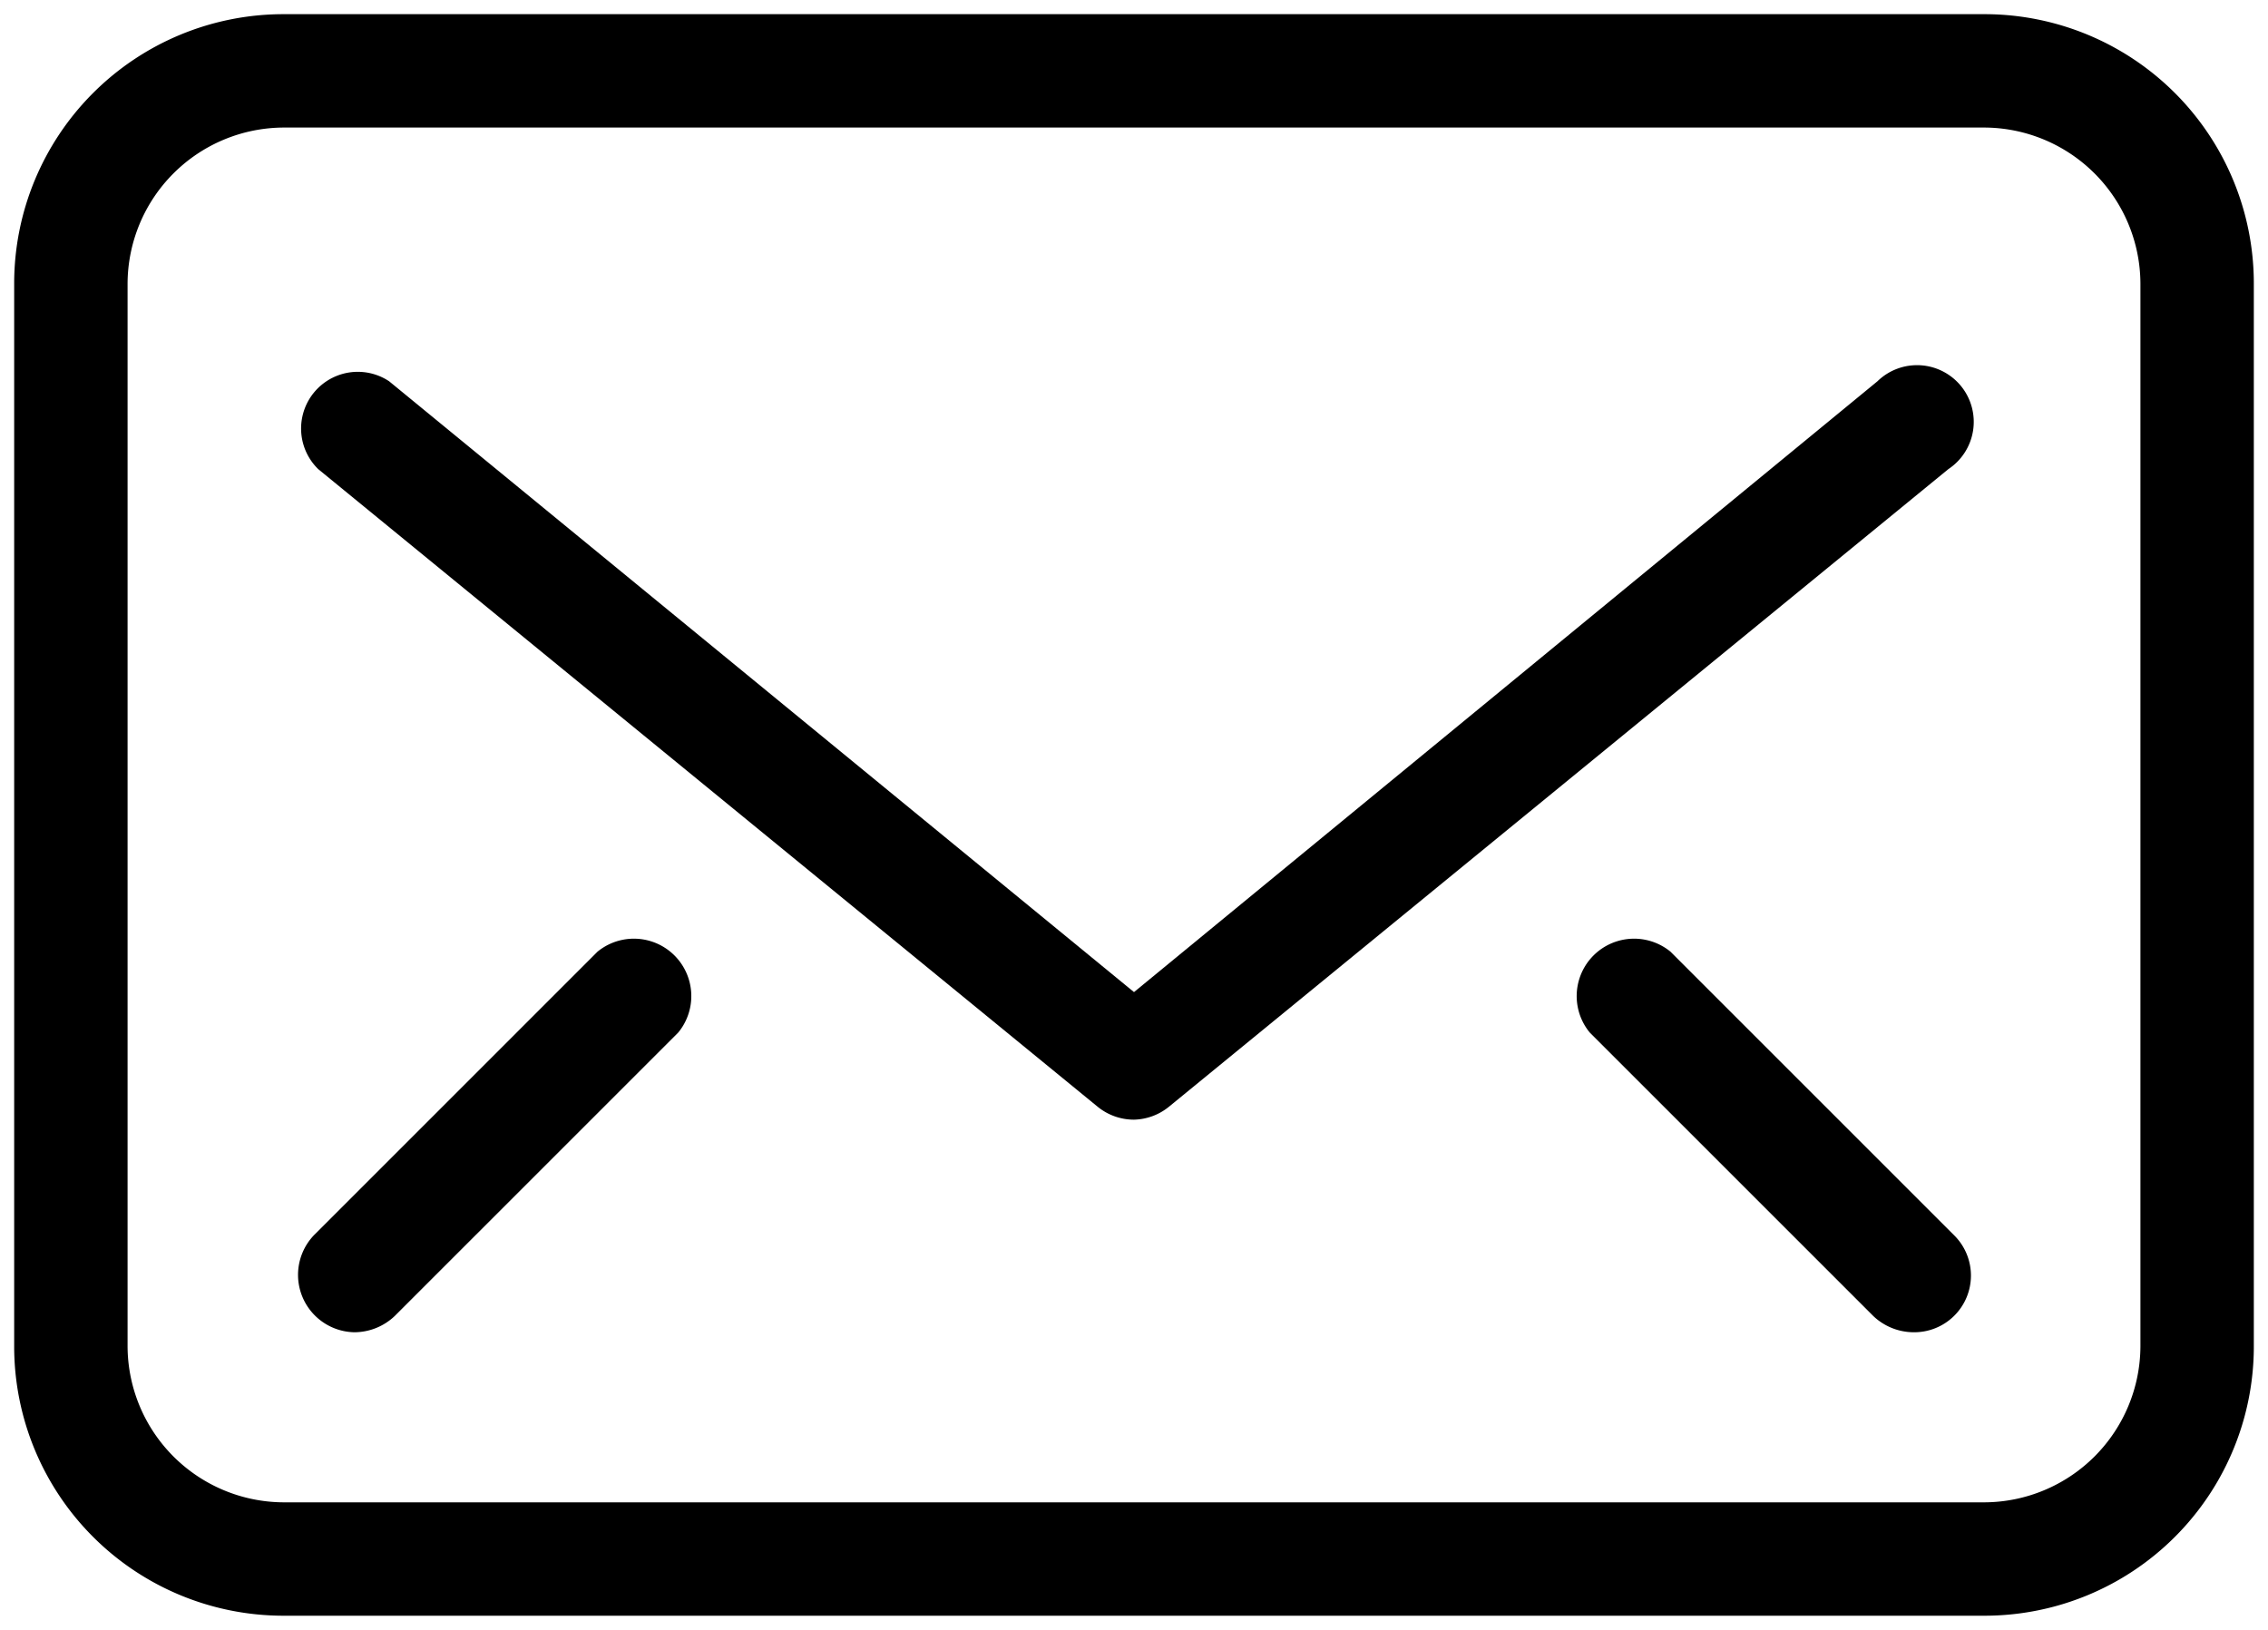
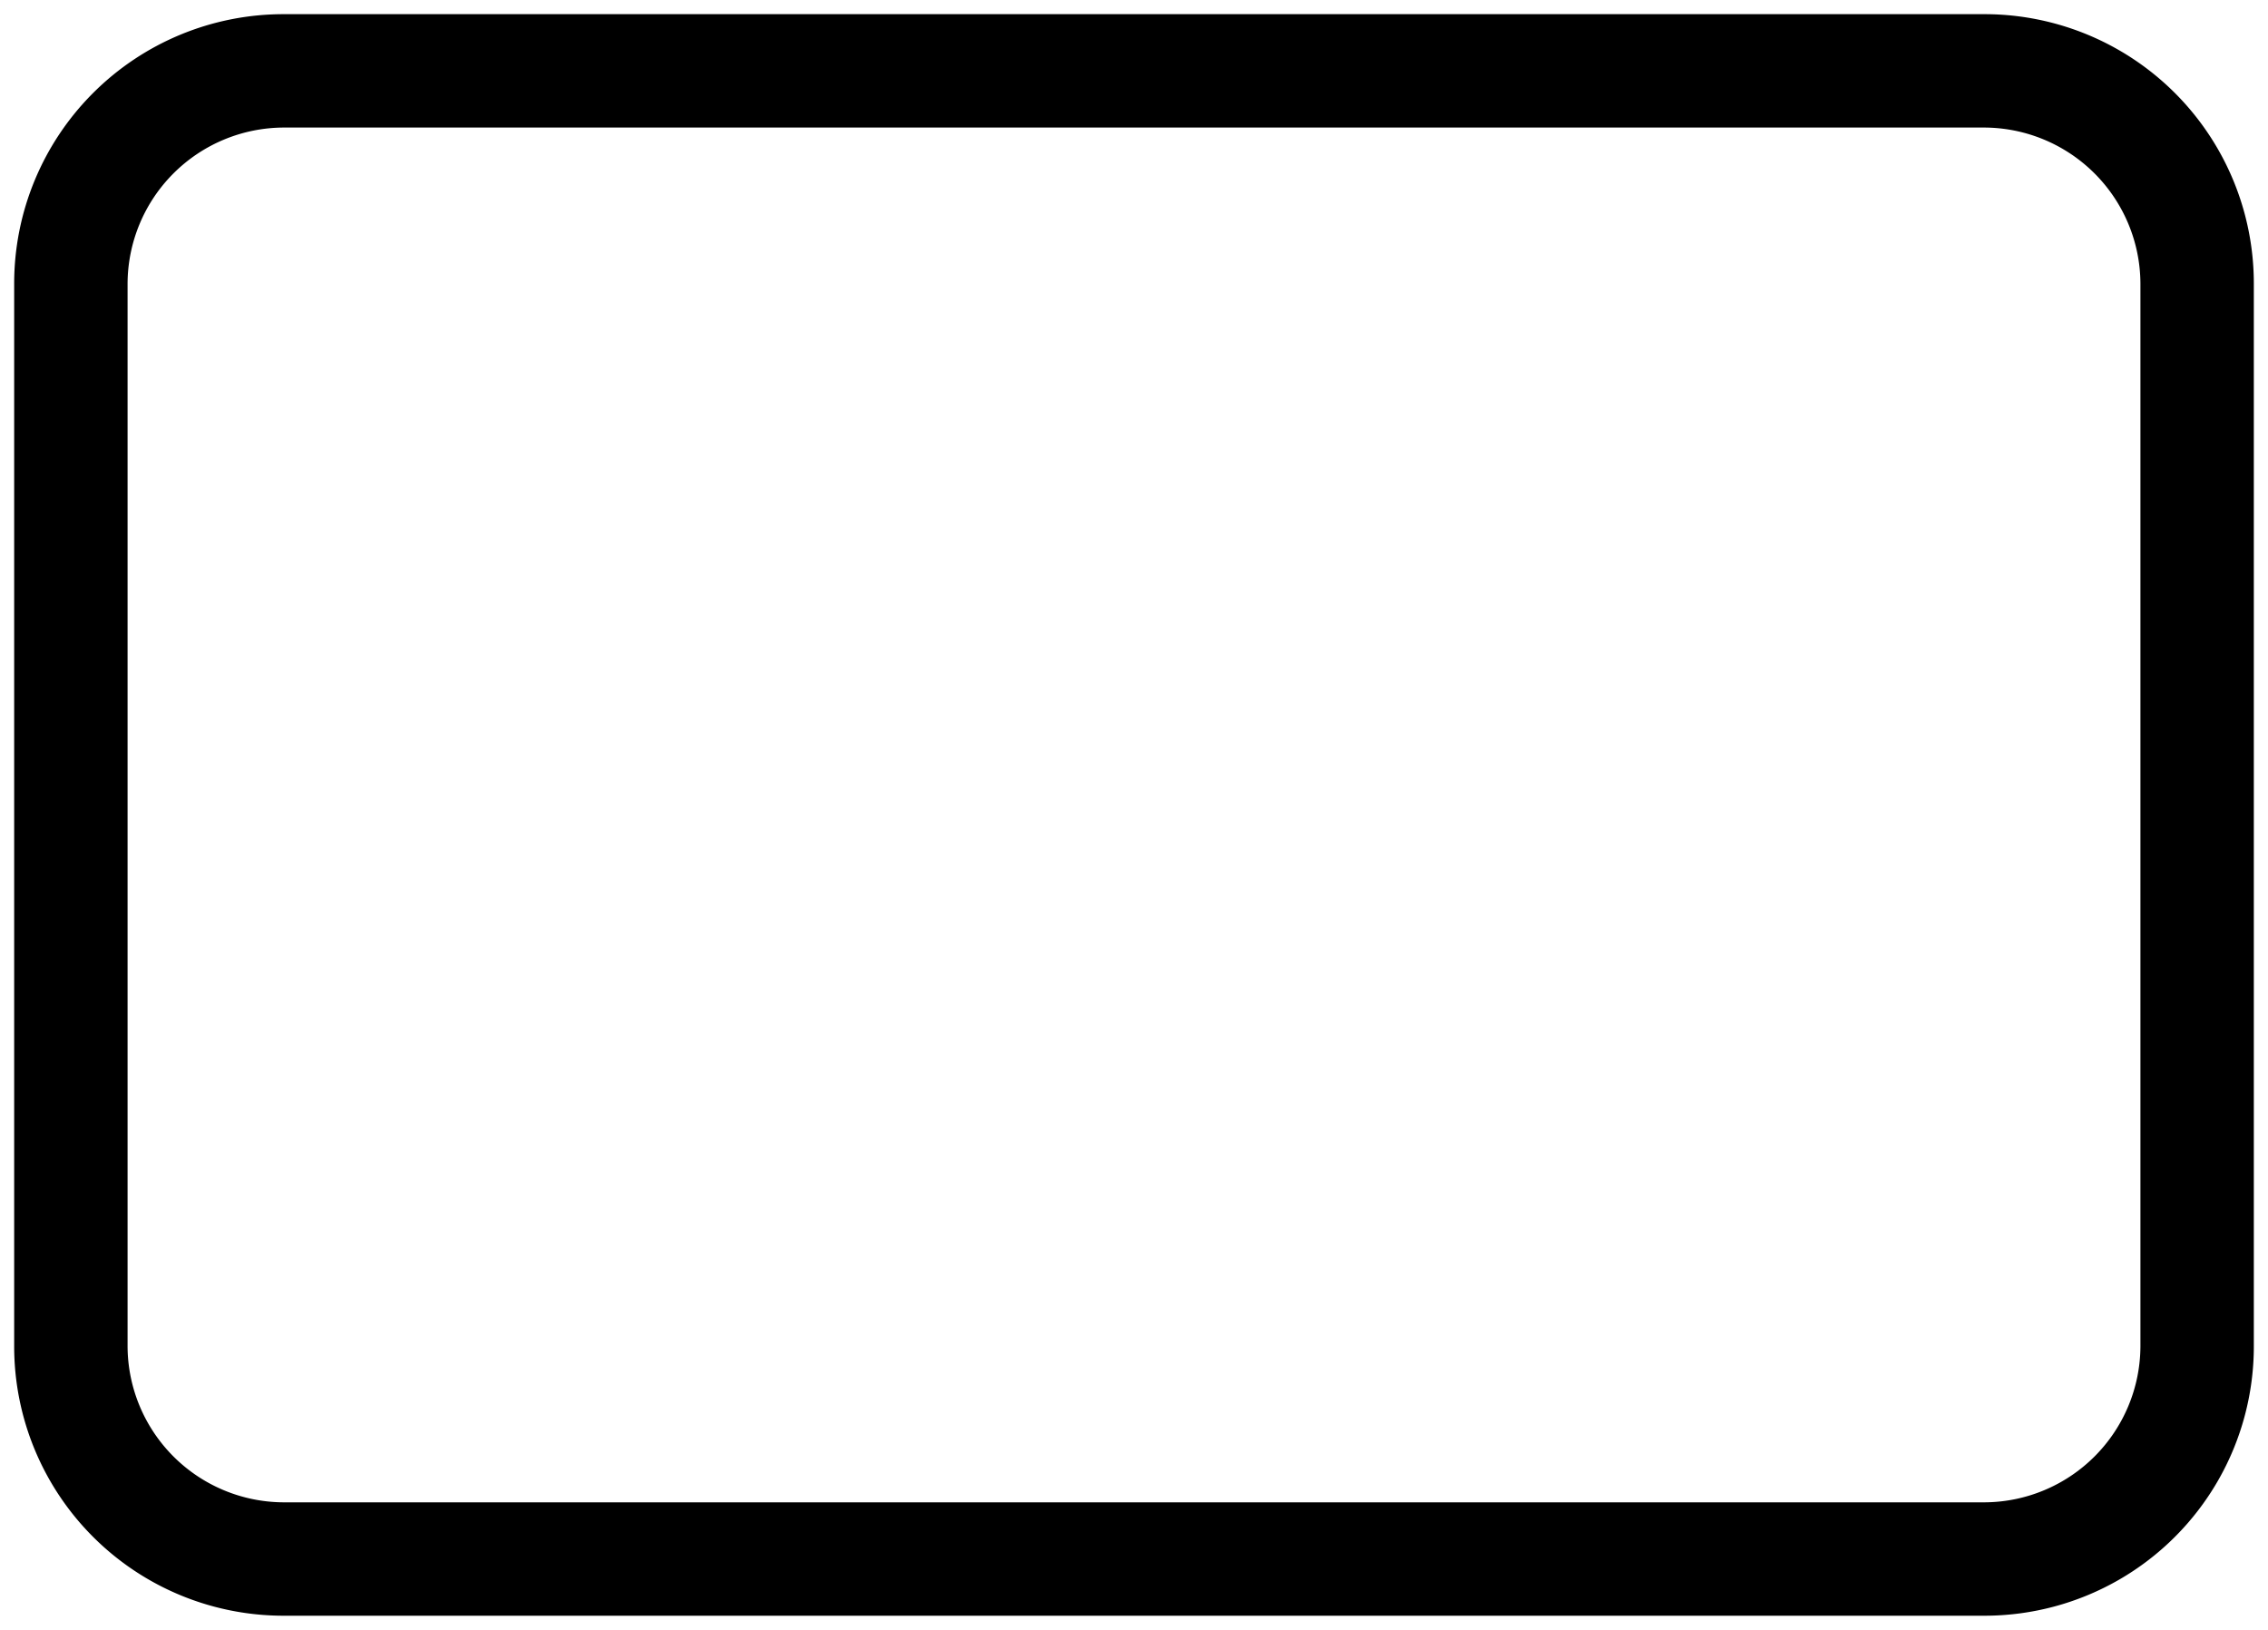
<svg xmlns="http://www.w3.org/2000/svg" id="Icons" viewBox="0 0 32 23">
  <g id="Mail_2" data-name="Mail 2">
    <path d="M4,22.8A3.8,3.8,0,0,1,.2,19V4A3.8,3.8,0,0,1,4,.2H28A3.8,3.8,0,0,1,31.8,4V19A3.8,3.8,0,0,1,28,22.8Zm0-21A2.21,2.21,0,0,0,1.8,4V19A2.21,2.21,0,0,0,4,21.2H28A2.21,2.21,0,0,0,30.2,19V4A2.21,2.21,0,0,0,28,1.8Z" />
-     <path d="M16,15.8a.81.81,0,0,1-.51-.18l-11-9a.8.8,0,0,1,1-1.24L16,14,26.49,5.38a.8.8,0,1,1,1,1.24l-11,9A.81.81,0,0,1,16,15.8Z" />
-     <path d="M27,18.8a.83.83,0,0,1-.57-.23l-4-4a.81.81,0,0,1,1.14-1.14l4,4A.8.8,0,0,1,27,18.8Z" />
-     <path d="M5,18.8a.81.81,0,0,1-.57-1.37l4-4a.81.81,0,0,1,1.14,1.14l-4,4A.83.83,0,0,1,5,18.8Z" />
  </g>
</svg>